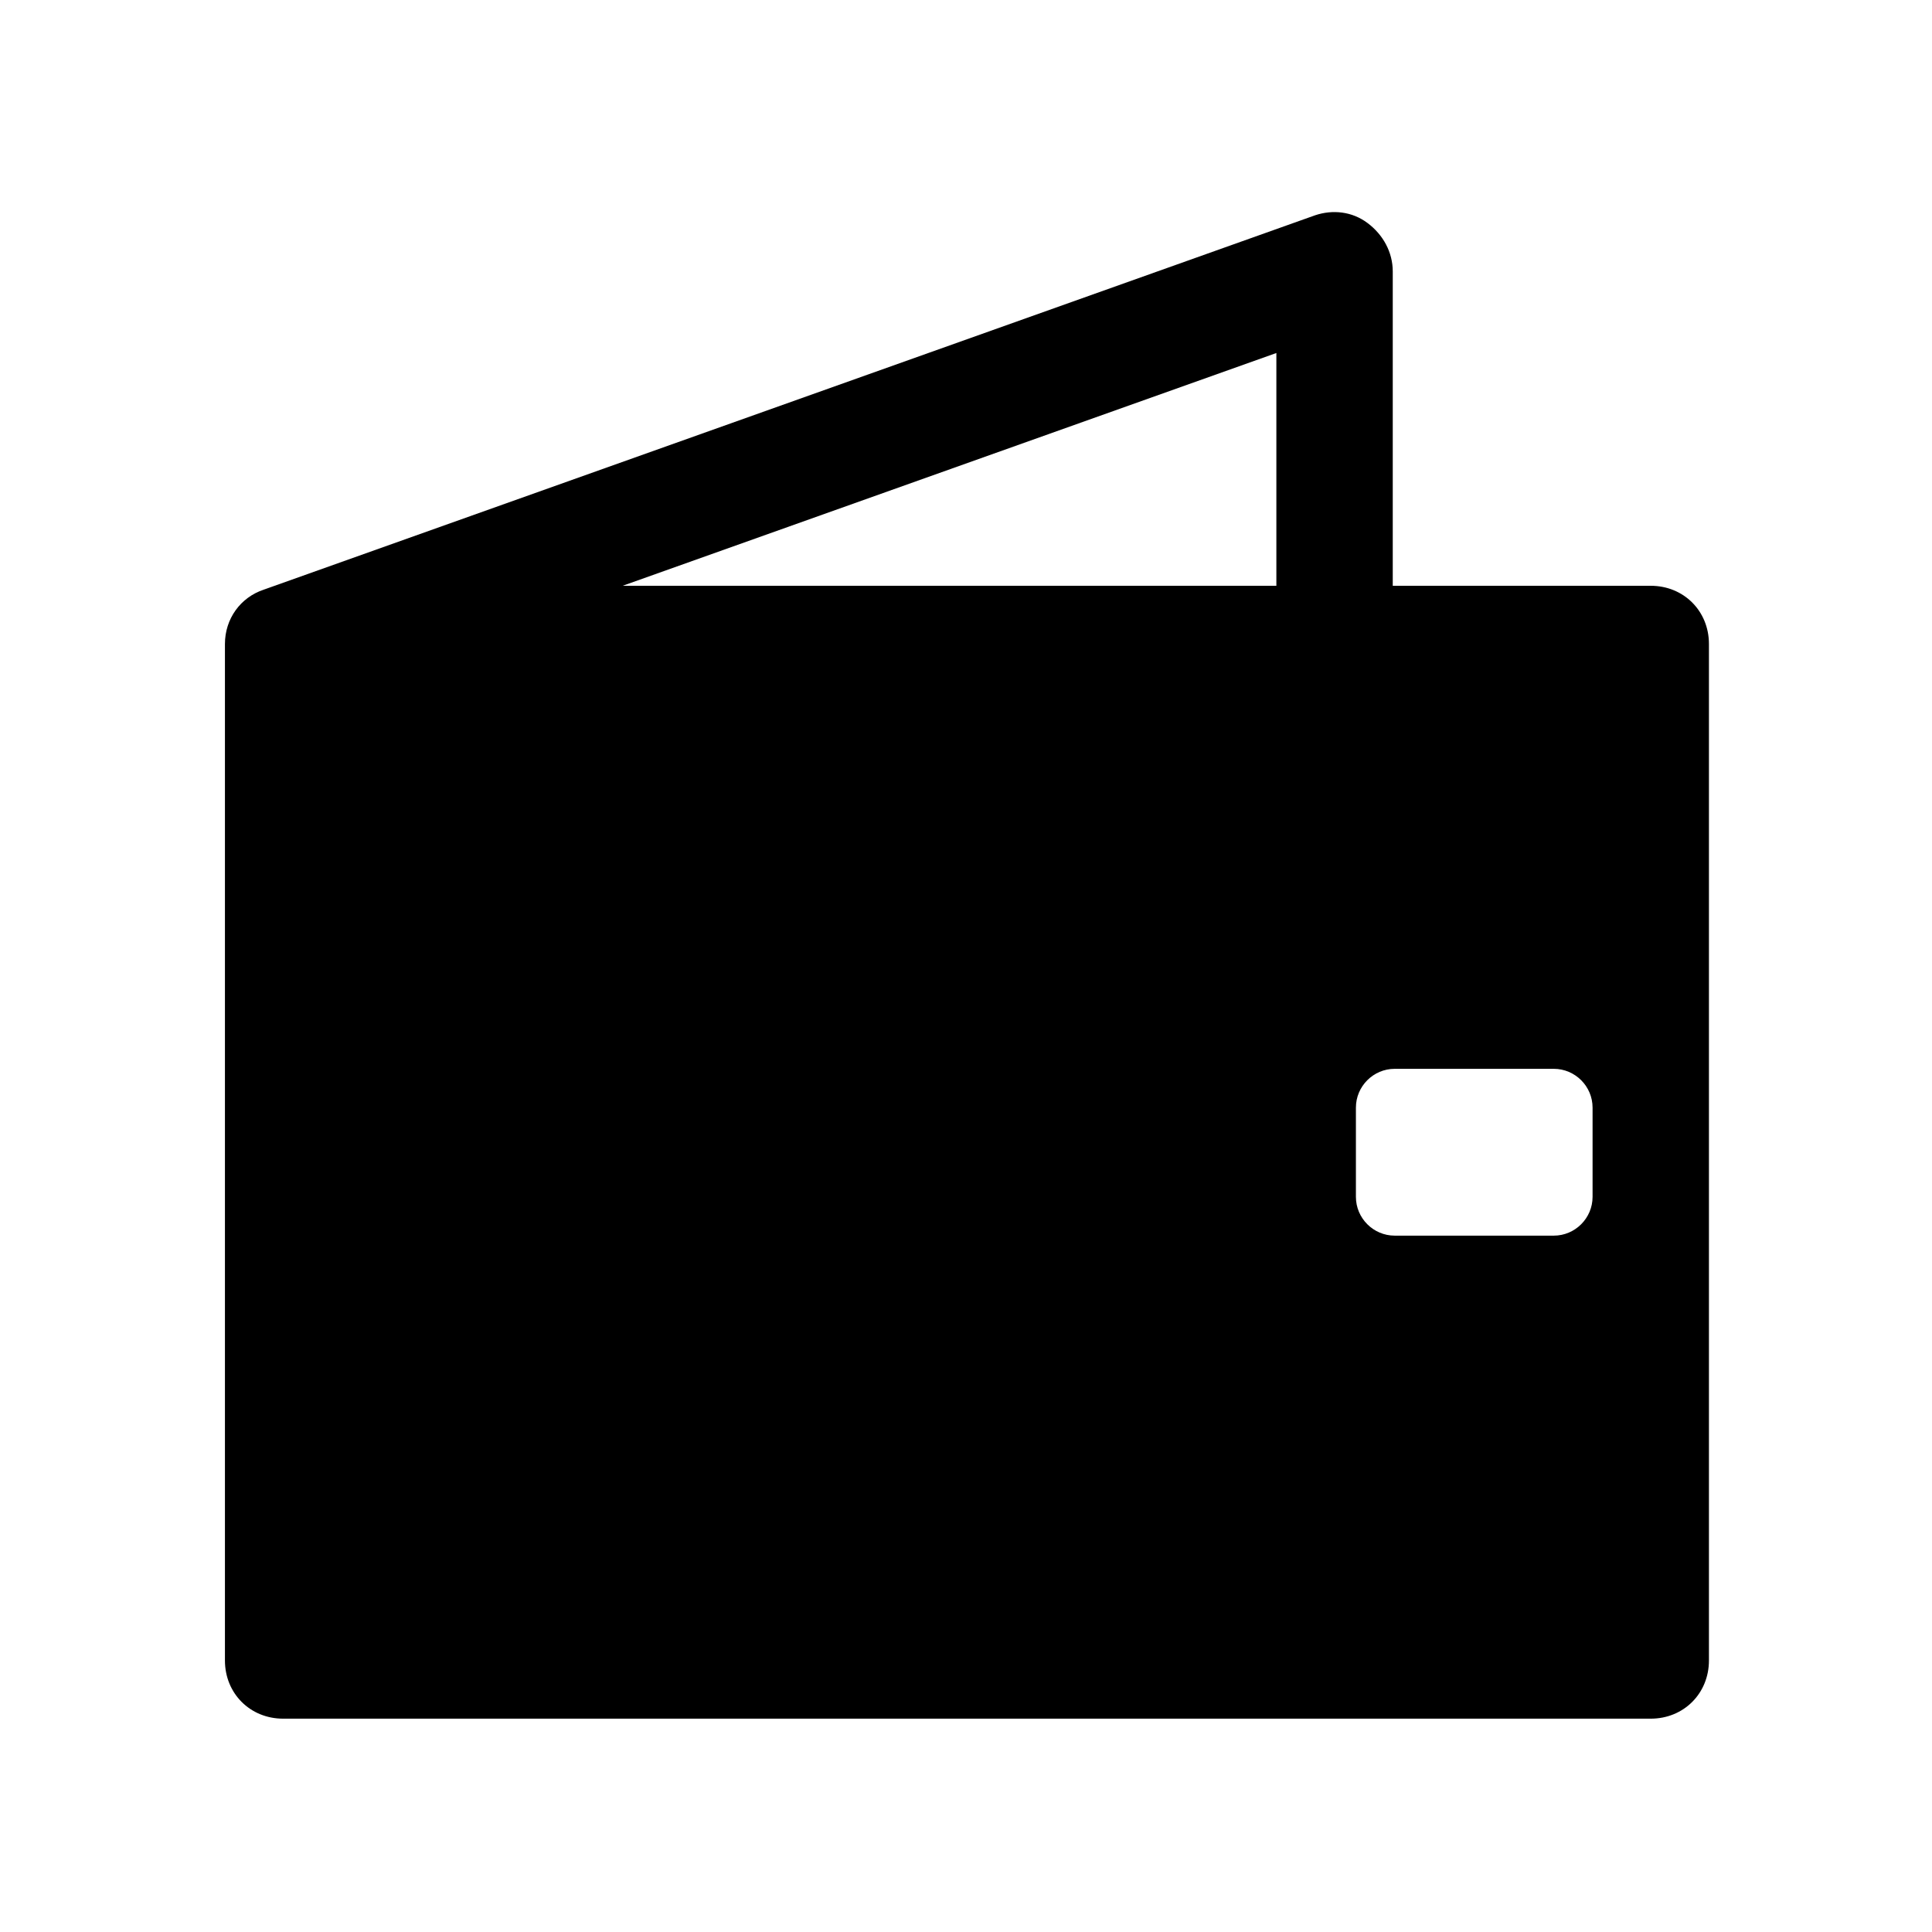
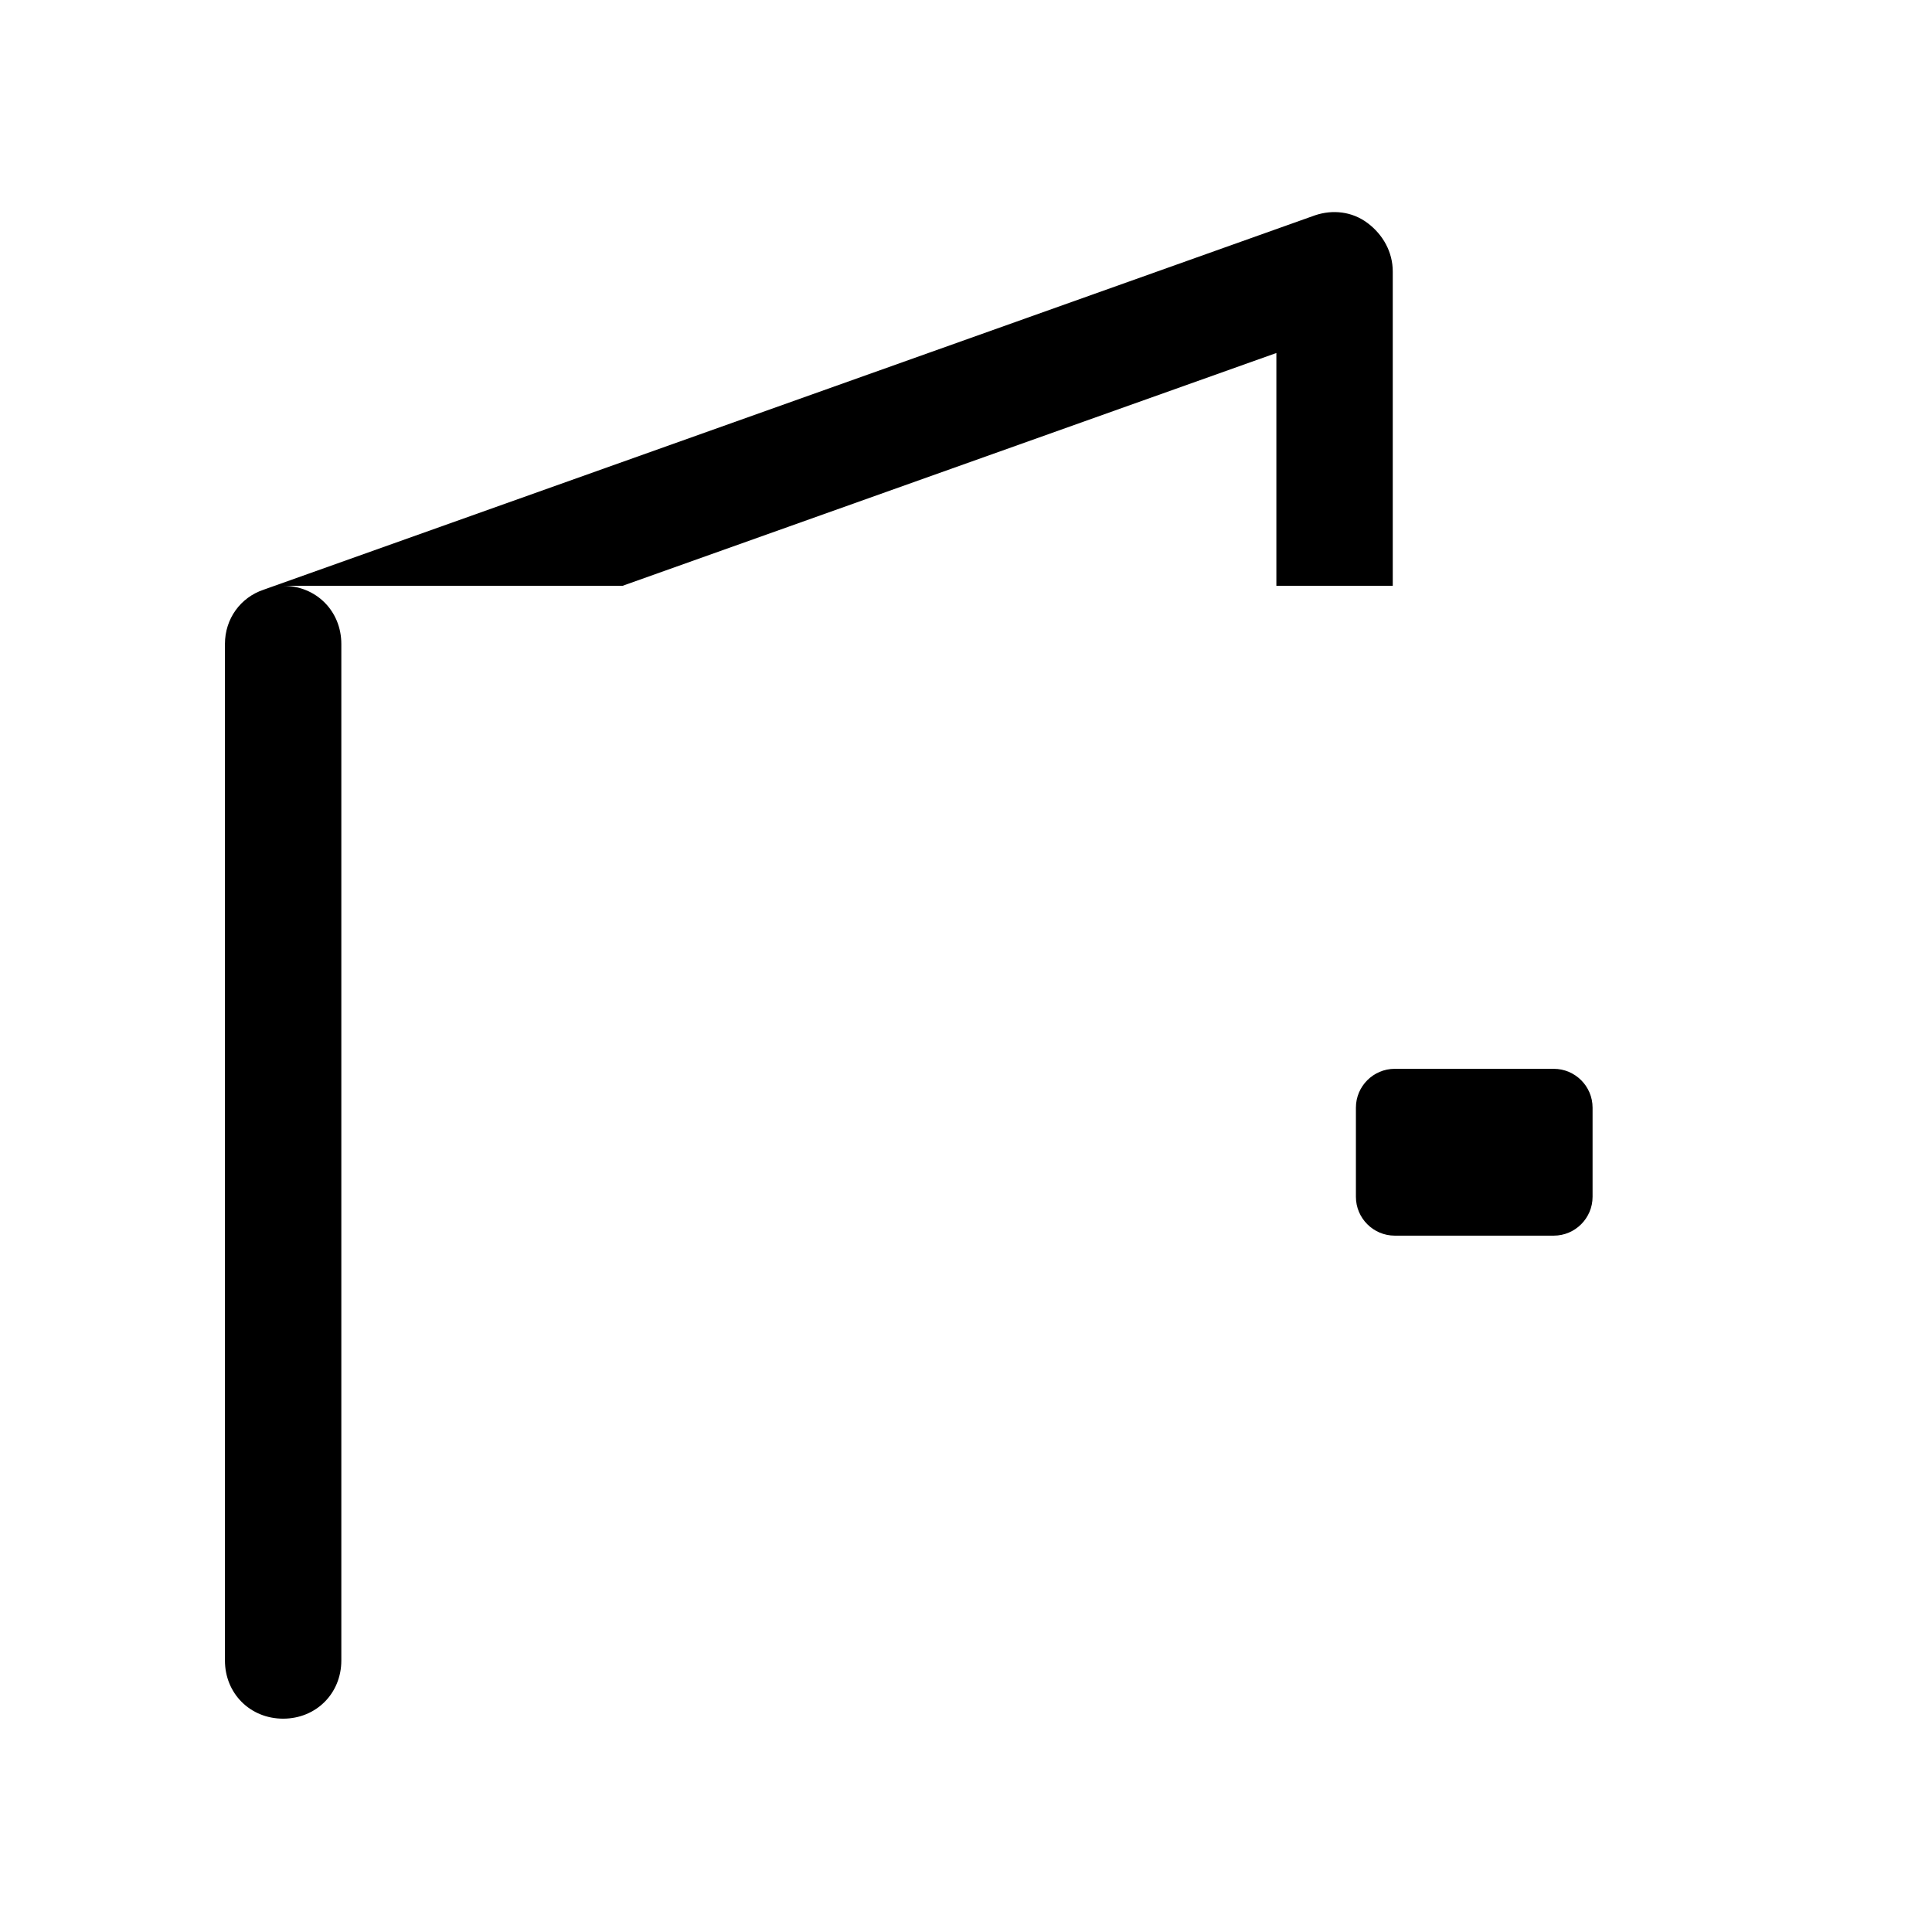
<svg xmlns="http://www.w3.org/2000/svg" fill="#000000" width="800px" height="800px" version="1.1" viewBox="144 144 512 512">
-   <path d="m581.47 299.24h-68.375v-83.285c0-5.141-2.57-9.77-6.684-12.852-4.113-3.086-9.254-3.598-13.879-2.055l-278.64 99.219c-6.168 2.055-10.281 7.711-10.281 14.395v269.38c0 8.738 6.684 15.422 15.422 15.422h362.43c8.738 0 15.422-6.684 15.422-15.422v-269.38c0-8.742-6.684-15.422-15.422-15.422zm-99.219 0h-173.25l173.25-61.691zm83.797 138.29v23.648c0 5.656-4.625 10.281-10.281 10.281h-42.156c-5.656 0-10.281-4.625-10.281-10.281v-23.648c0-5.656 4.625-10.281 10.281-10.281h42.156c5.652 0 10.281 4.625 10.281 10.281z" />
+   <path d="m581.47 299.24h-68.375v-83.285c0-5.141-2.57-9.77-6.684-12.852-4.113-3.086-9.254-3.598-13.879-2.055l-278.64 99.219c-6.168 2.055-10.281 7.711-10.281 14.395v269.38c0 8.738 6.684 15.422 15.422 15.422c8.738 0 15.422-6.684 15.422-15.422v-269.38c0-8.742-6.684-15.422-15.422-15.422zm-99.219 0h-173.25l173.25-61.691zm83.797 138.29v23.648c0 5.656-4.625 10.281-10.281 10.281h-42.156c-5.656 0-10.281-4.625-10.281-10.281v-23.648c0-5.656 4.625-10.281 10.281-10.281h42.156c5.652 0 10.281 4.625 10.281 10.281z" />
</svg>